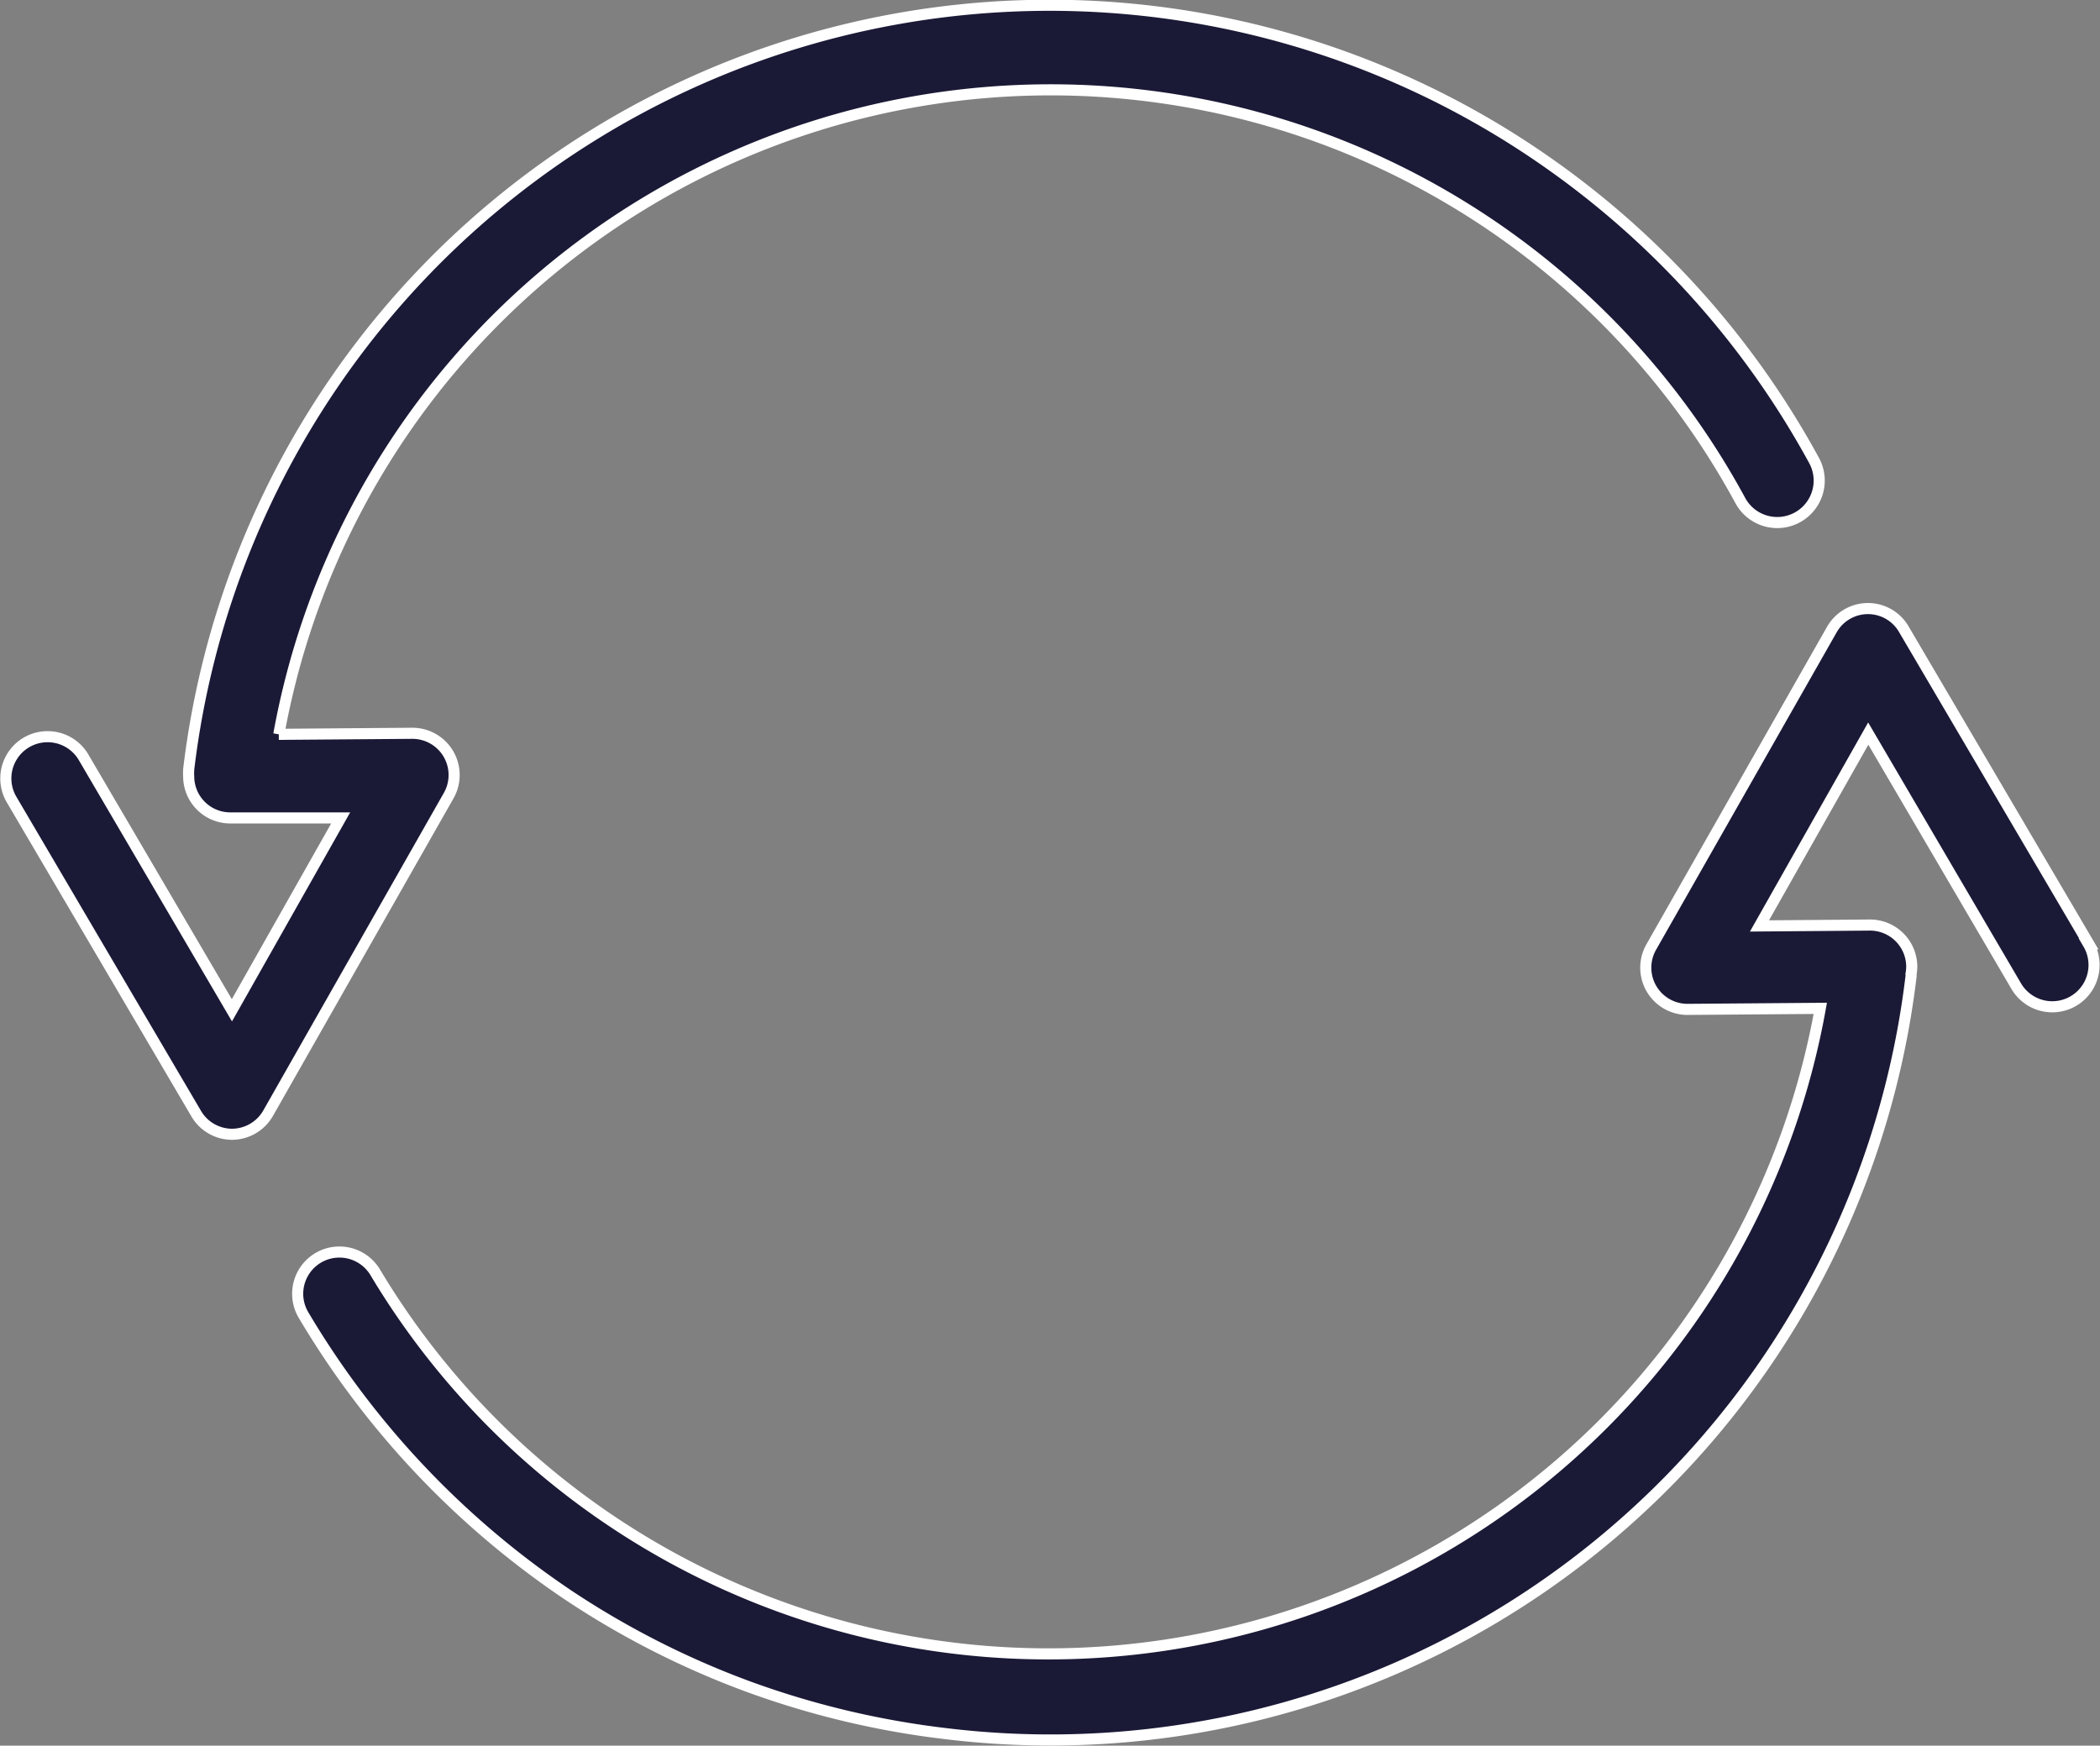
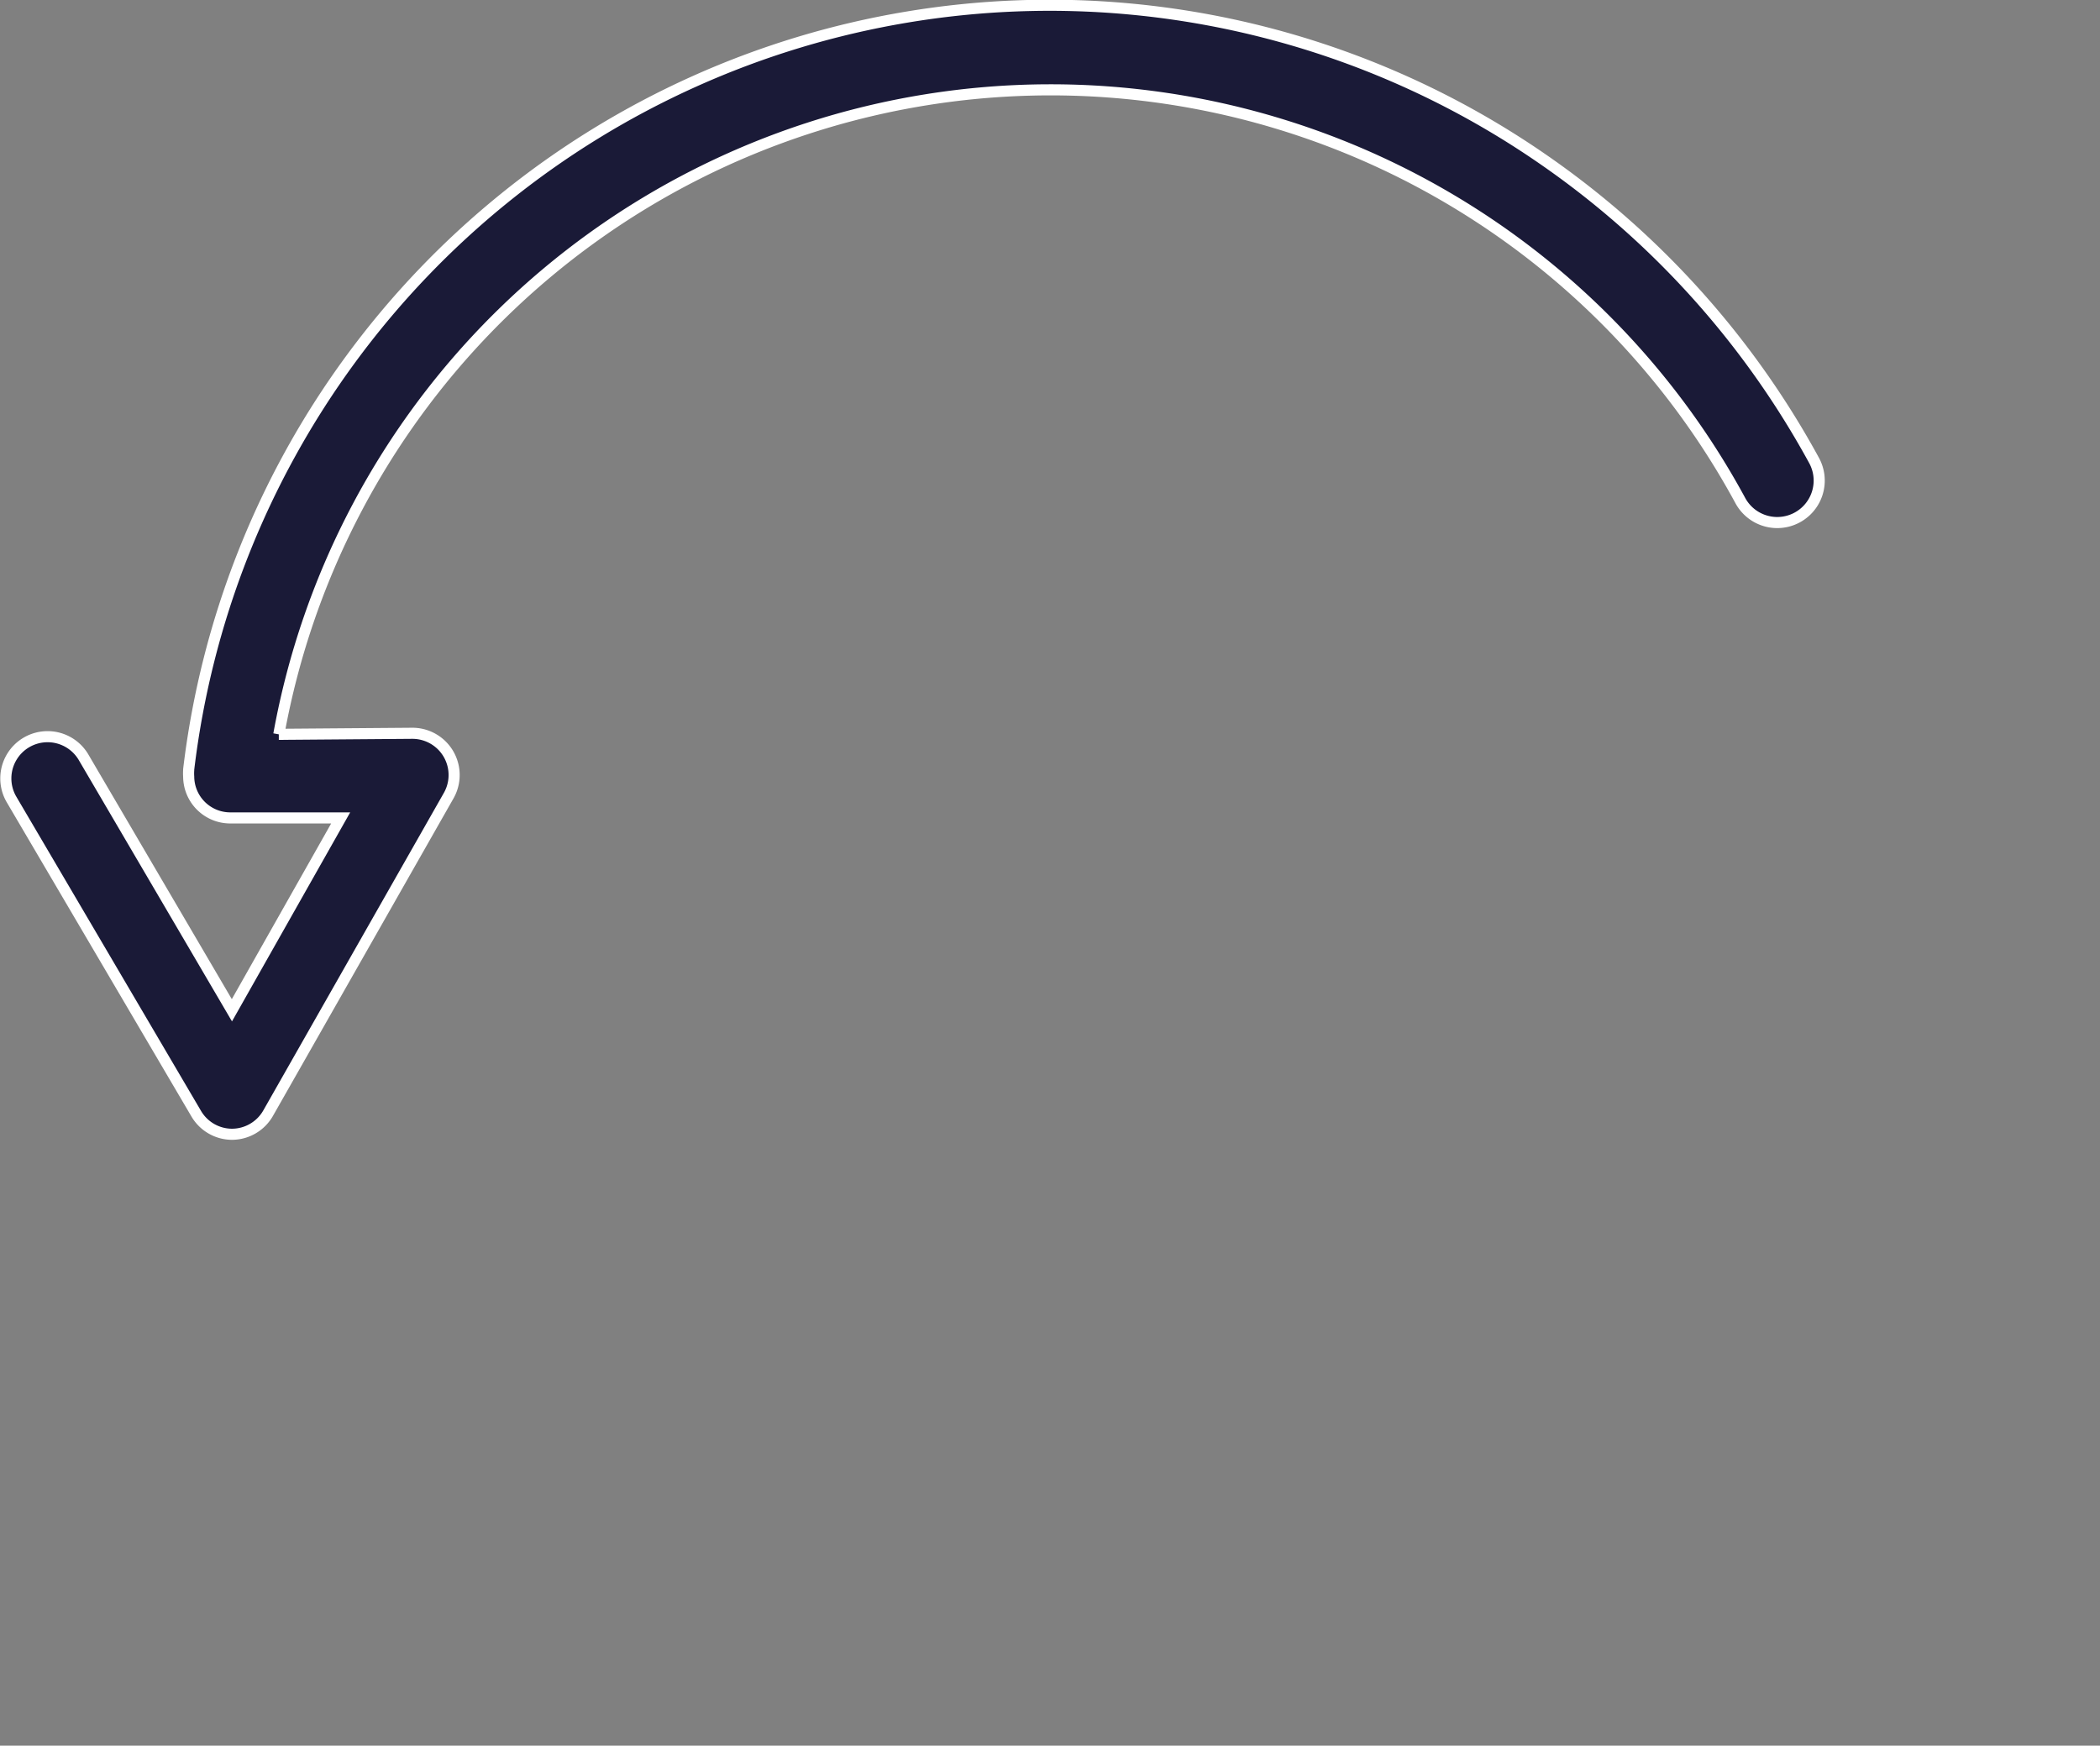
<svg xmlns="http://www.w3.org/2000/svg" viewBox="0 0 141.9 117.98">
  <rect x="0" y="0" width="141.9" height="117.98" fill="#808080" stroke="none" />
  <defs>
    <style>.cls-1{fill:#1a1a37;stroke:#fff;stroke-miterlimit:10;stroke-width:0.75px;}</style>
  </defs>
  <g id="Layer_2" data-name="Layer 2">
    <g id="Layer_1-2" data-name="Layer 1">
-       <path class="cls-1" d="M13.26,75.27a2.81,2.81,0,0,0,2.43,1.39h0a2.82,2.82,0,0,0,2.43-1.43L30.32,53.77a2.82,2.82,0,0,0-2.48-4.21l-9,.07a53,53,0,0,1,98.75-15.81,2.82,2.82,0,0,0,5-2.68A59.11,59.11,0,0,0,104.3,10.79,58.59,58.59,0,0,0,12.75,52v.05a3.15,3.15,0,0,0,0,.44,2.81,2.81,0,0,0,2.82,2.79h0l7.45,0-7.35,13-10-17.06A2.82,2.82,0,1,0,.76,54Z" />
-       <path class="cls-1" d="M141.14,63.79l-12.5-21.27a2.8,2.8,0,0,0-2.43-1.39h0a2.81,2.81,0,0,0-2.43,1.42L111.58,64A2.82,2.82,0,0,0,114,68.22h0l9-.07A53,53,0,0,1,25.36,86a2.82,2.82,0,0,0-4.85,2.88,59.07,59.07,0,0,0,18,19,58.24,58.24,0,0,0,12,6.09A58.89,58.89,0,0,0,64,117.18,58.56,58.56,0,0,0,129.13,66a.86.86,0,0,0,0-.16,3,3,0,0,0,.05-.52,2.82,2.82,0,0,0-2.84-2.8l-7.45.06,7.35-13,10,17.07a2.82,2.82,0,0,0,4.87-2.86Z" />
+       <path class="cls-1" d="M13.26,75.27a2.81,2.81,0,0,0,2.43,1.39h0a2.82,2.82,0,0,0,2.43-1.43L30.32,53.77a2.82,2.82,0,0,0-2.48-4.21l-9,.07a53,53,0,0,1,98.75-15.81,2.82,2.82,0,0,0,5-2.68A59.11,59.11,0,0,0,104.3,10.79,58.59,58.59,0,0,0,12.75,52v.05a3.15,3.15,0,0,0,0,.44,2.81,2.81,0,0,0,2.82,2.79l7.45,0-7.35,13-10-17.06A2.82,2.82,0,1,0,.76,54Z" />
    </g>
  </g>
</svg>